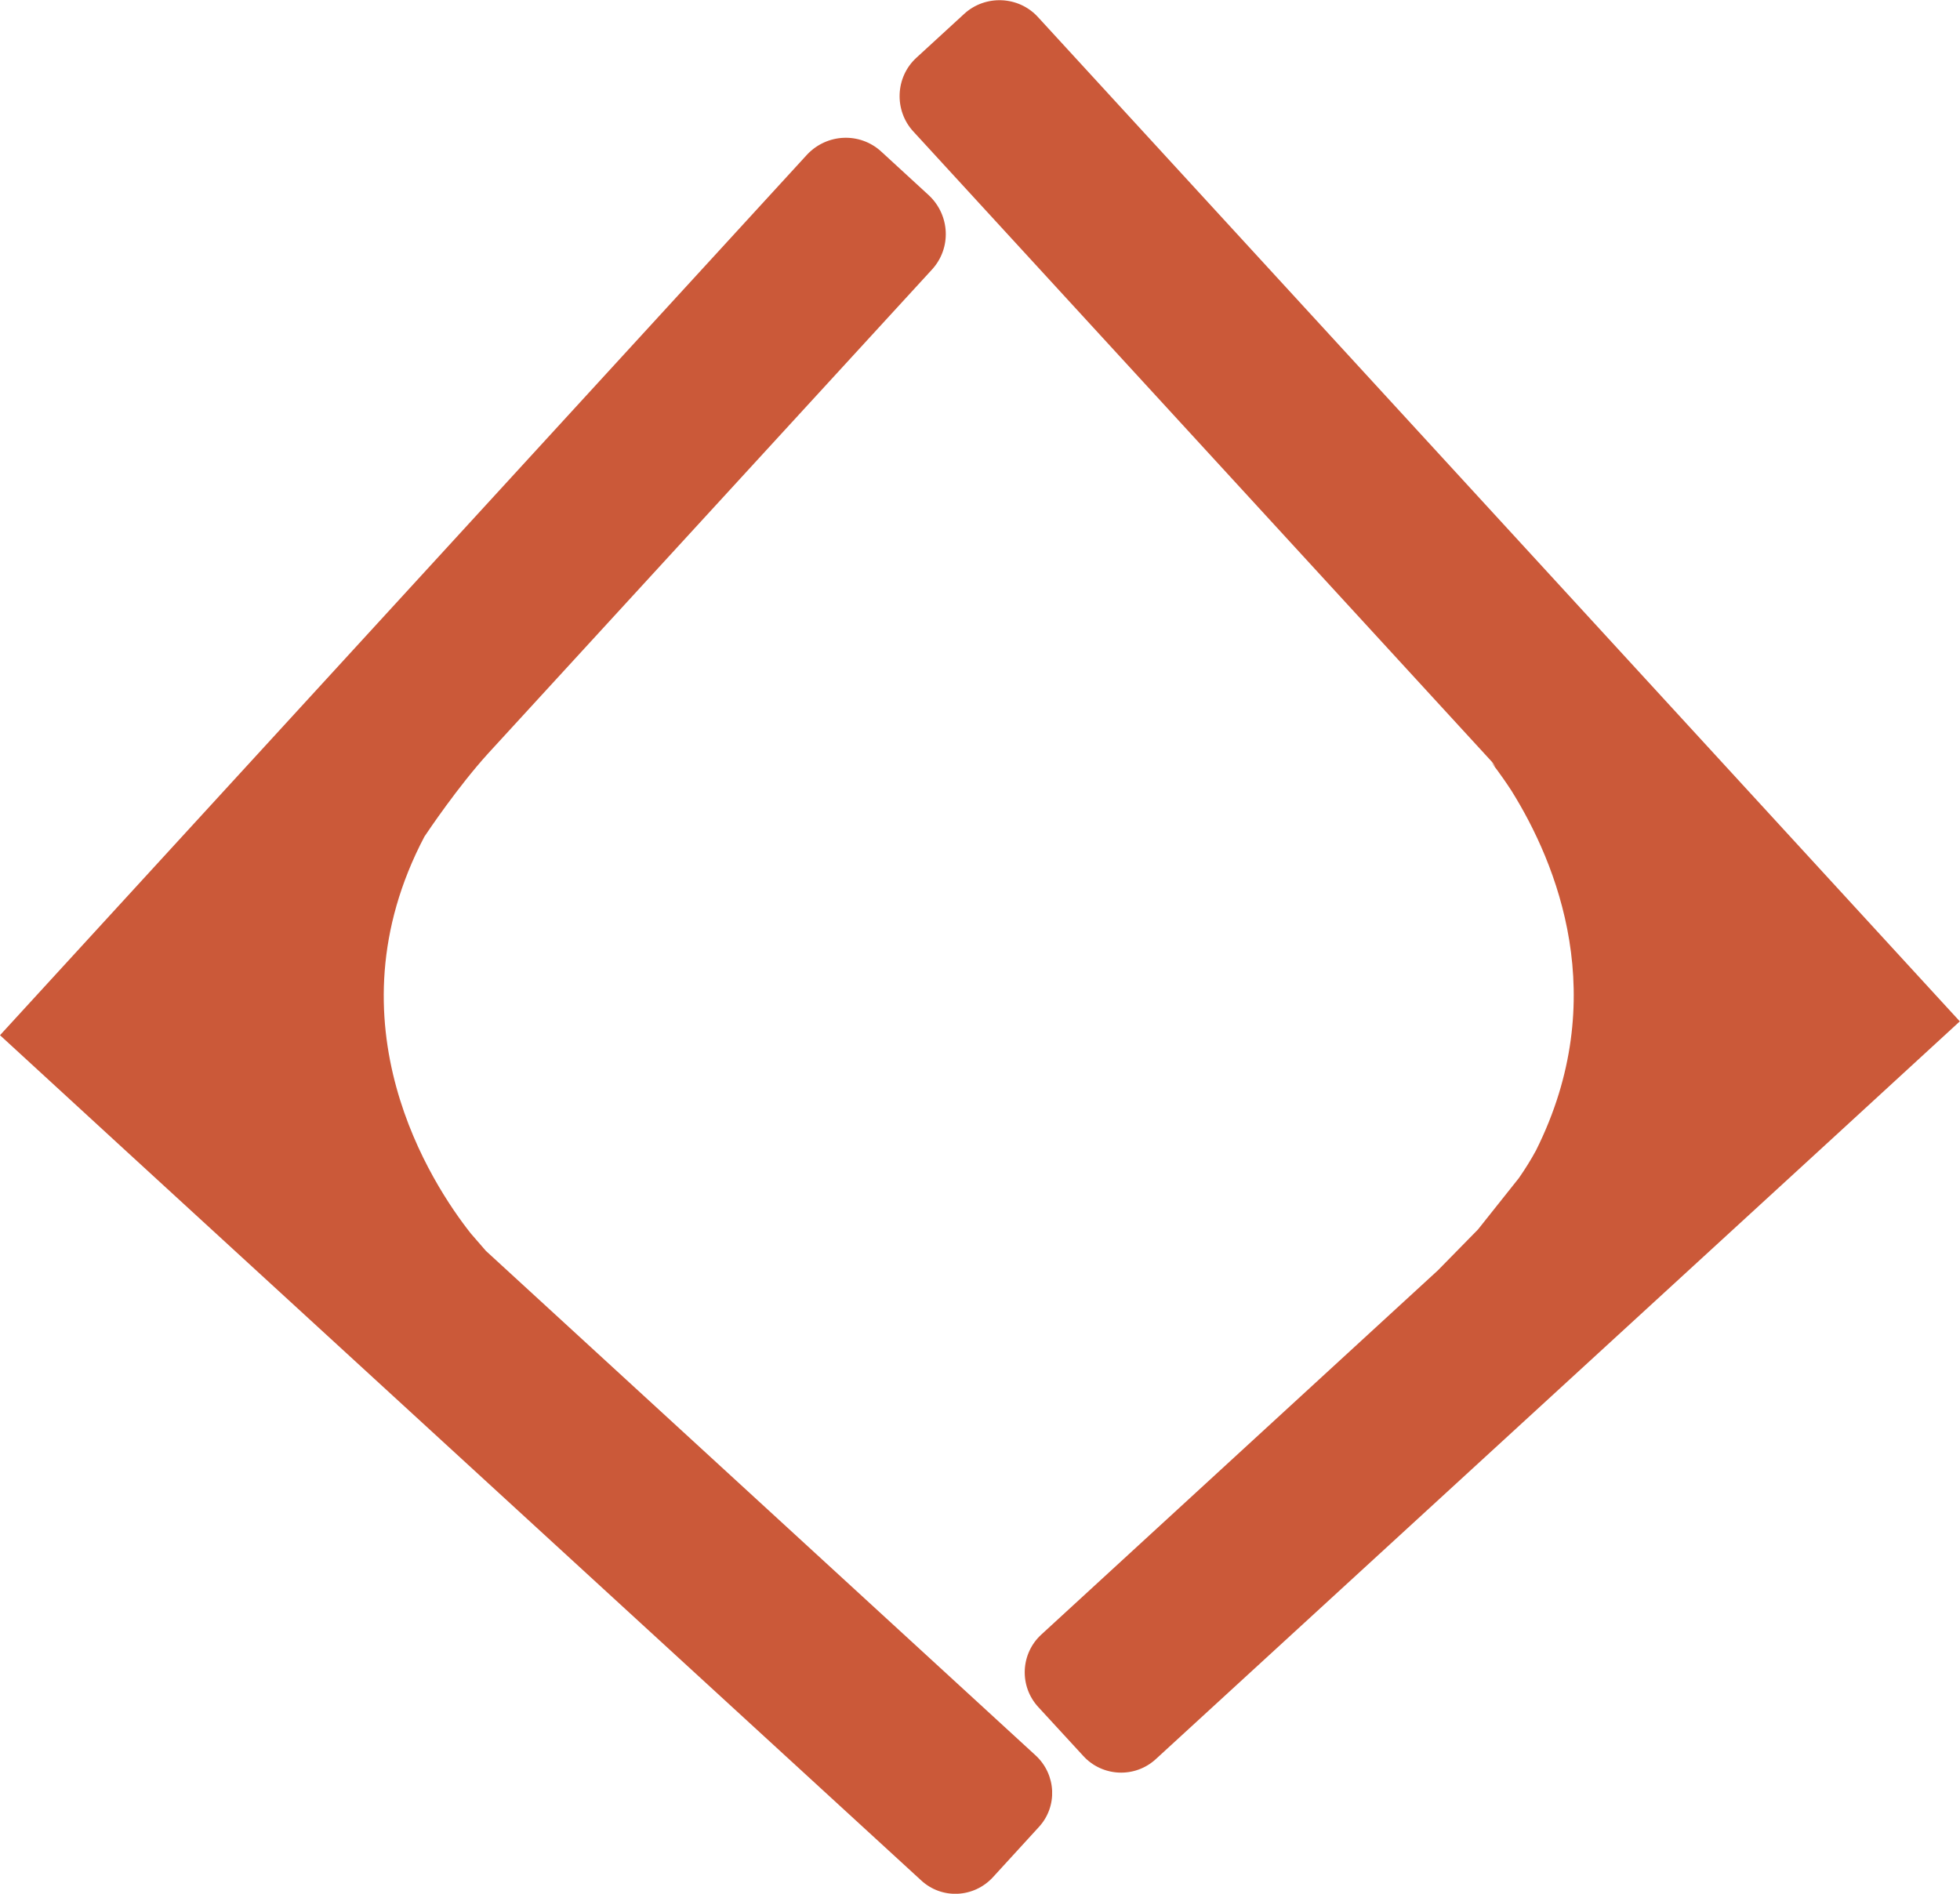
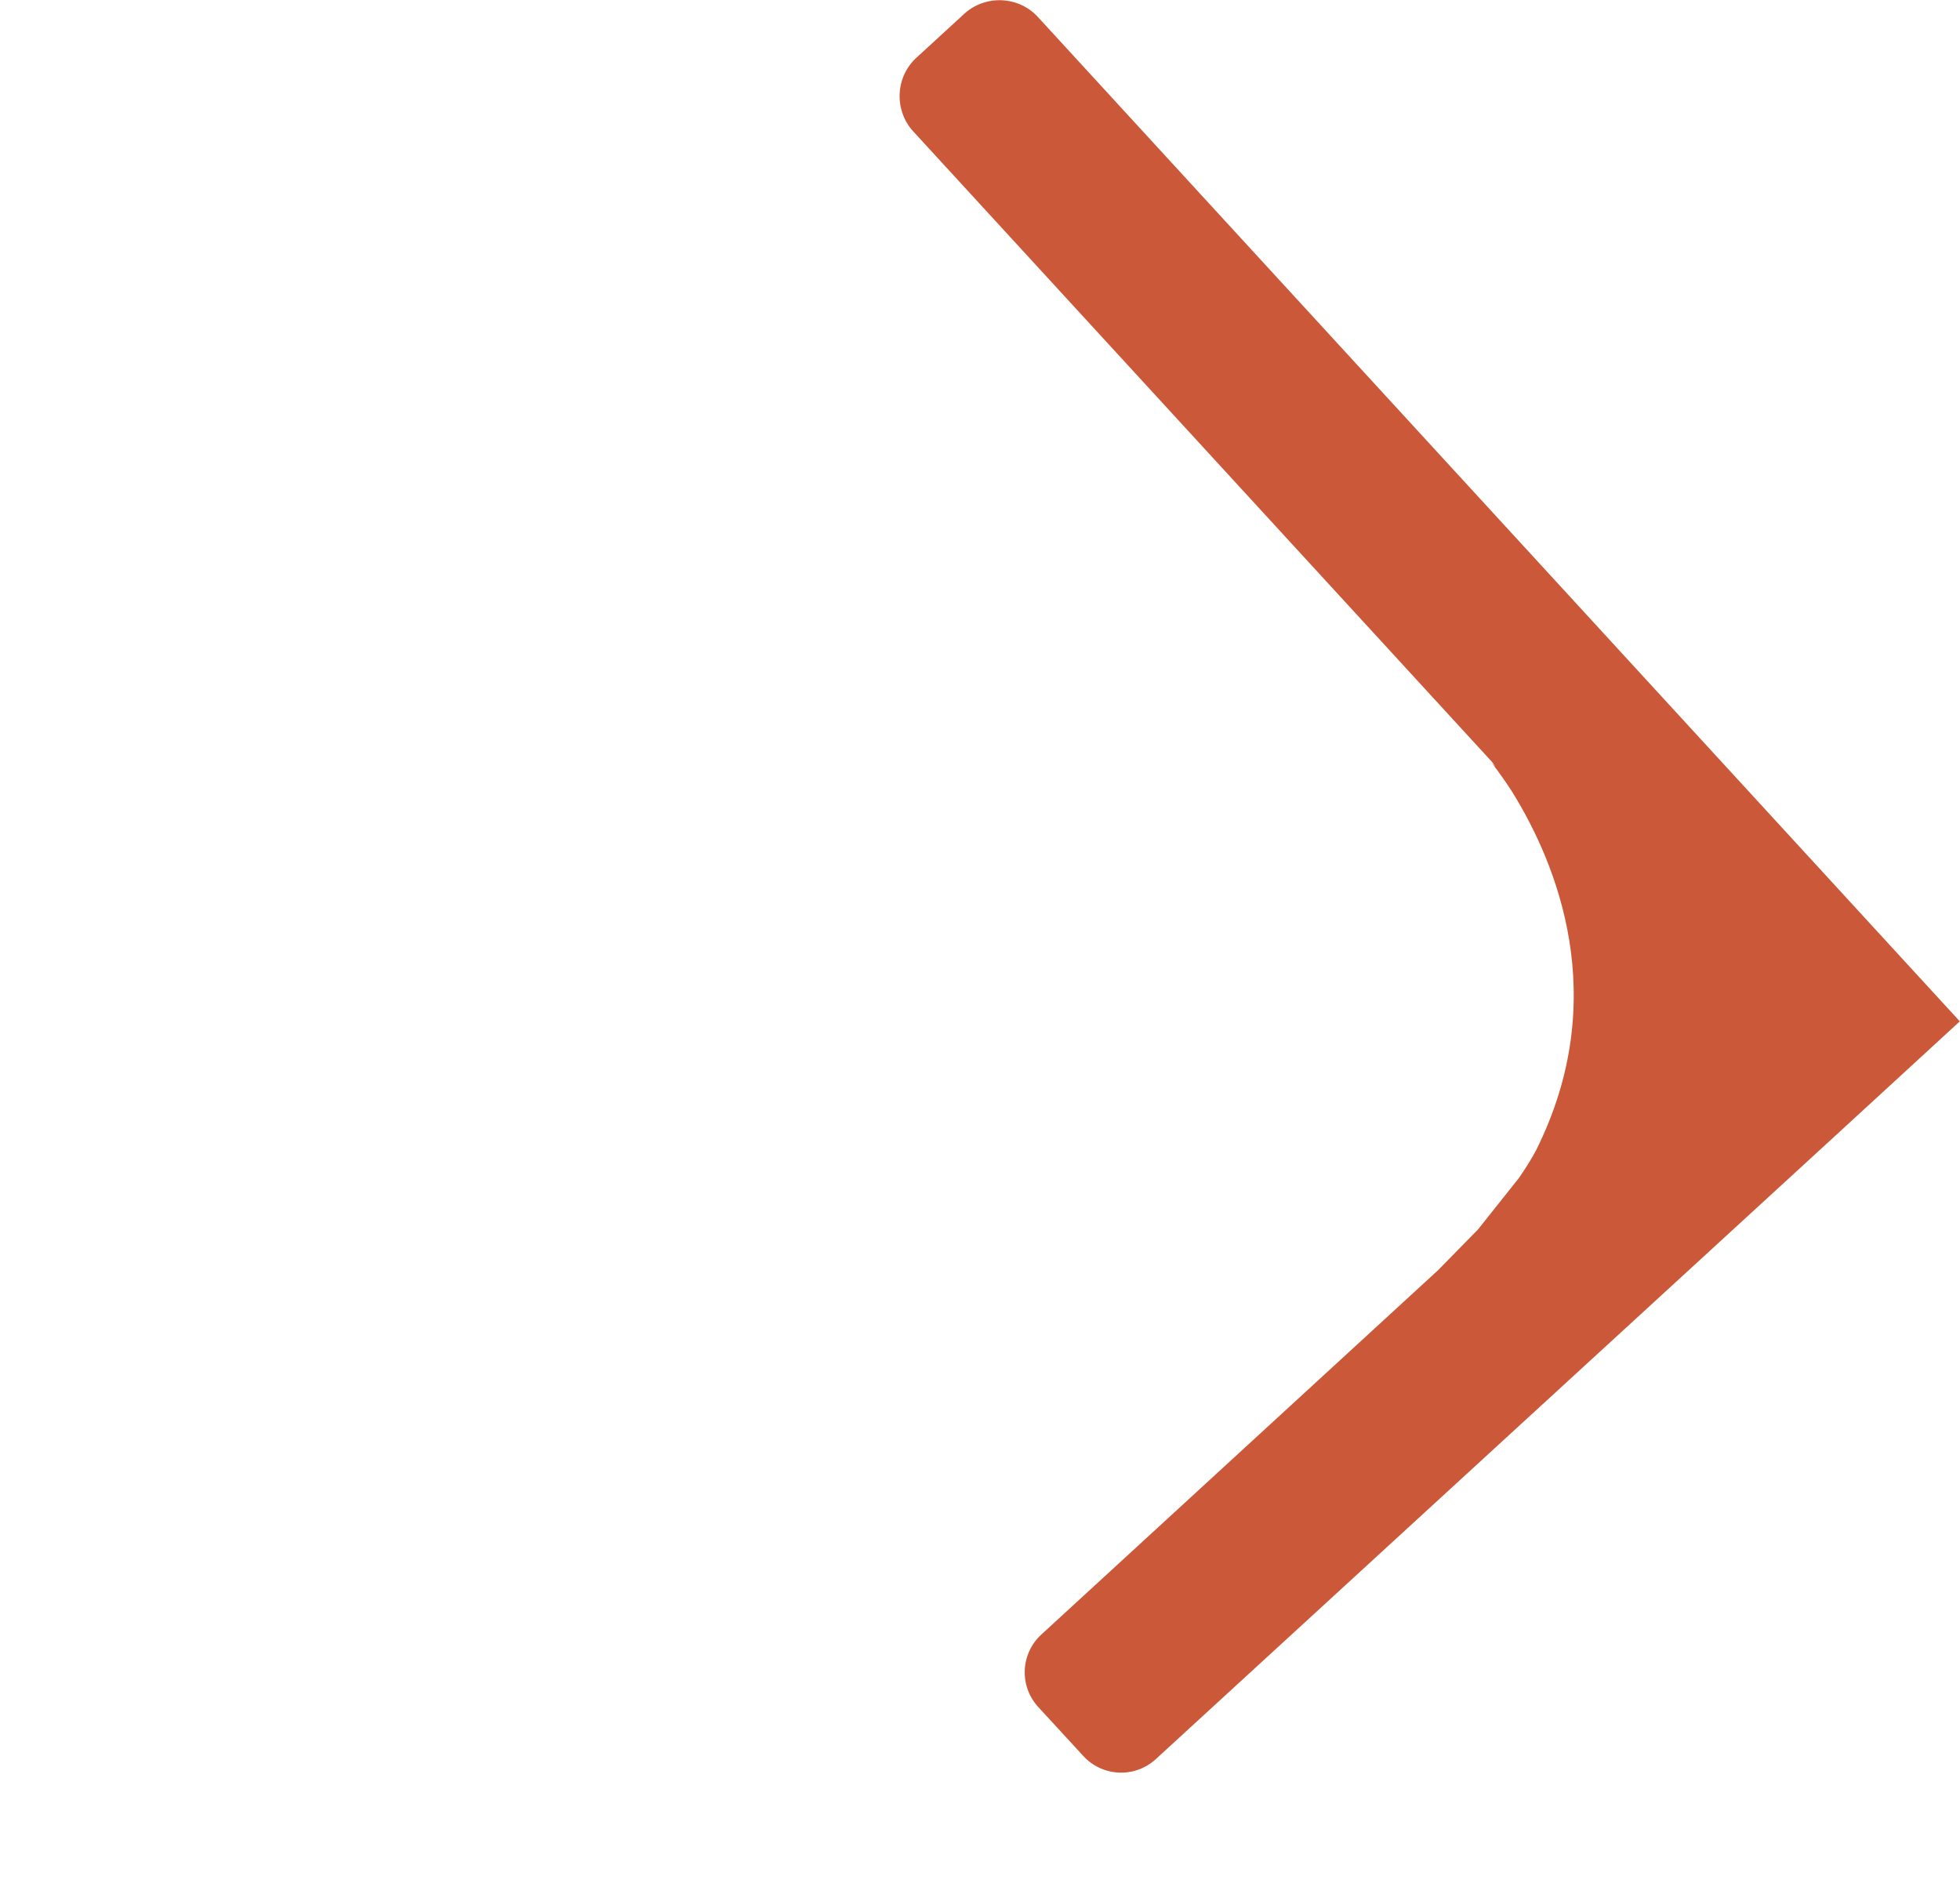
<svg xmlns="http://www.w3.org/2000/svg" id="a" data-name="Layer 1" width="50.34" height="48.64" viewBox="0 0 50.34 48.64">
  <defs>
    <style>
      .b {
        fill: #cb5939;
      }
    </style>
  </defs>
-   <path class="b" d="M26.6,45.09l-14.12-12.96-.39-.45c-.98-1.24-3.72-5.38-1.19-10.19.1-.15.86-1.28,1.63-2.13l11.41-12.44c.5-.55.46-1.39-.08-1.9l-1.23-1.13c-.55-.5-1.39-.46-1.9.08L0,26.59l3.2,2.94h0s20.46,18.77,20.46,18.77c.53.49,1.35.45,1.84-.08l1.18-1.29c.49-.53.45-1.35-.08-1.84Z" />
  <path class="b" d="M50.34,26.24L26.66.44c-.5-.55-1.36-.58-1.9-.08l-1.22,1.12c-.55.5-.58,1.36-.08,1.9l14.86,16.19s.06.08.09.13l-.11-.12s.22.27.52.73c1.16,1.86,2.59,5.32.63,9.24-.13.24-.28.48-.44.71l-1.05,1.32-1.03,1.05-10.18,9.35c-.54.49-.58,1.33-.08,1.87l1.15,1.25c.49.54,1.33.58,1.87.08l17.45-16.01h0s3.2-2.94,3.2-2.94Z" />
</svg>